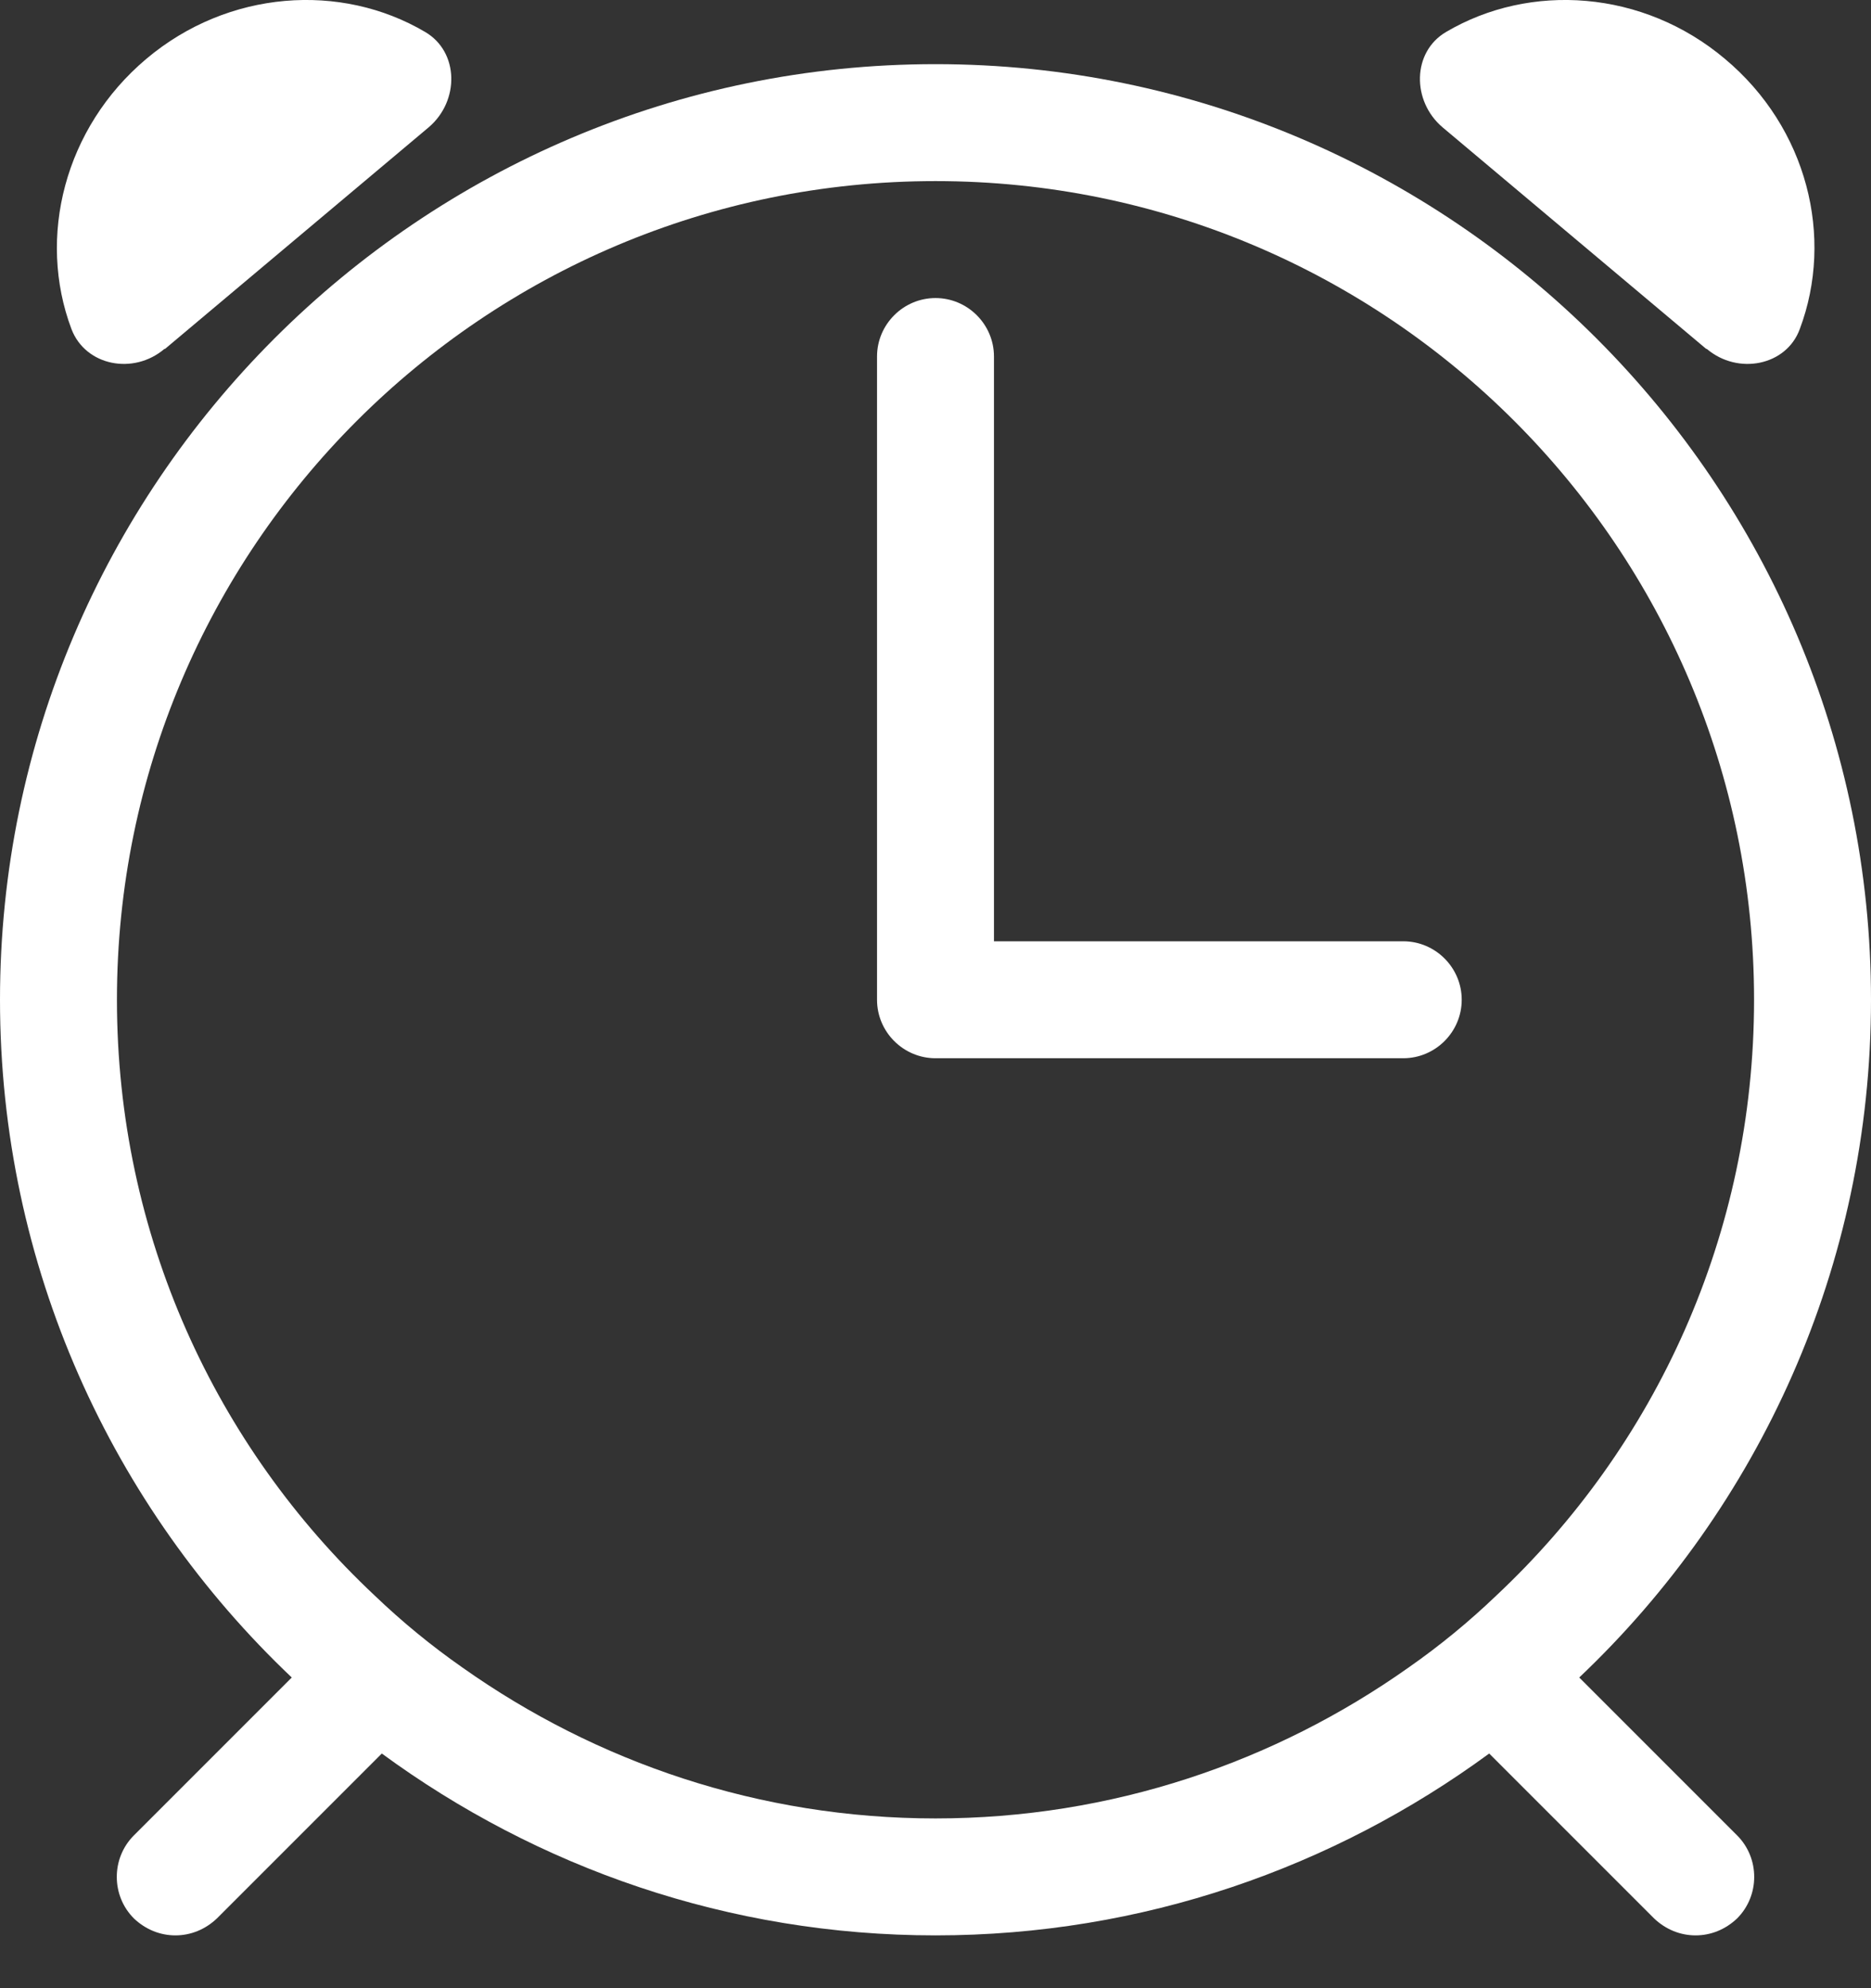
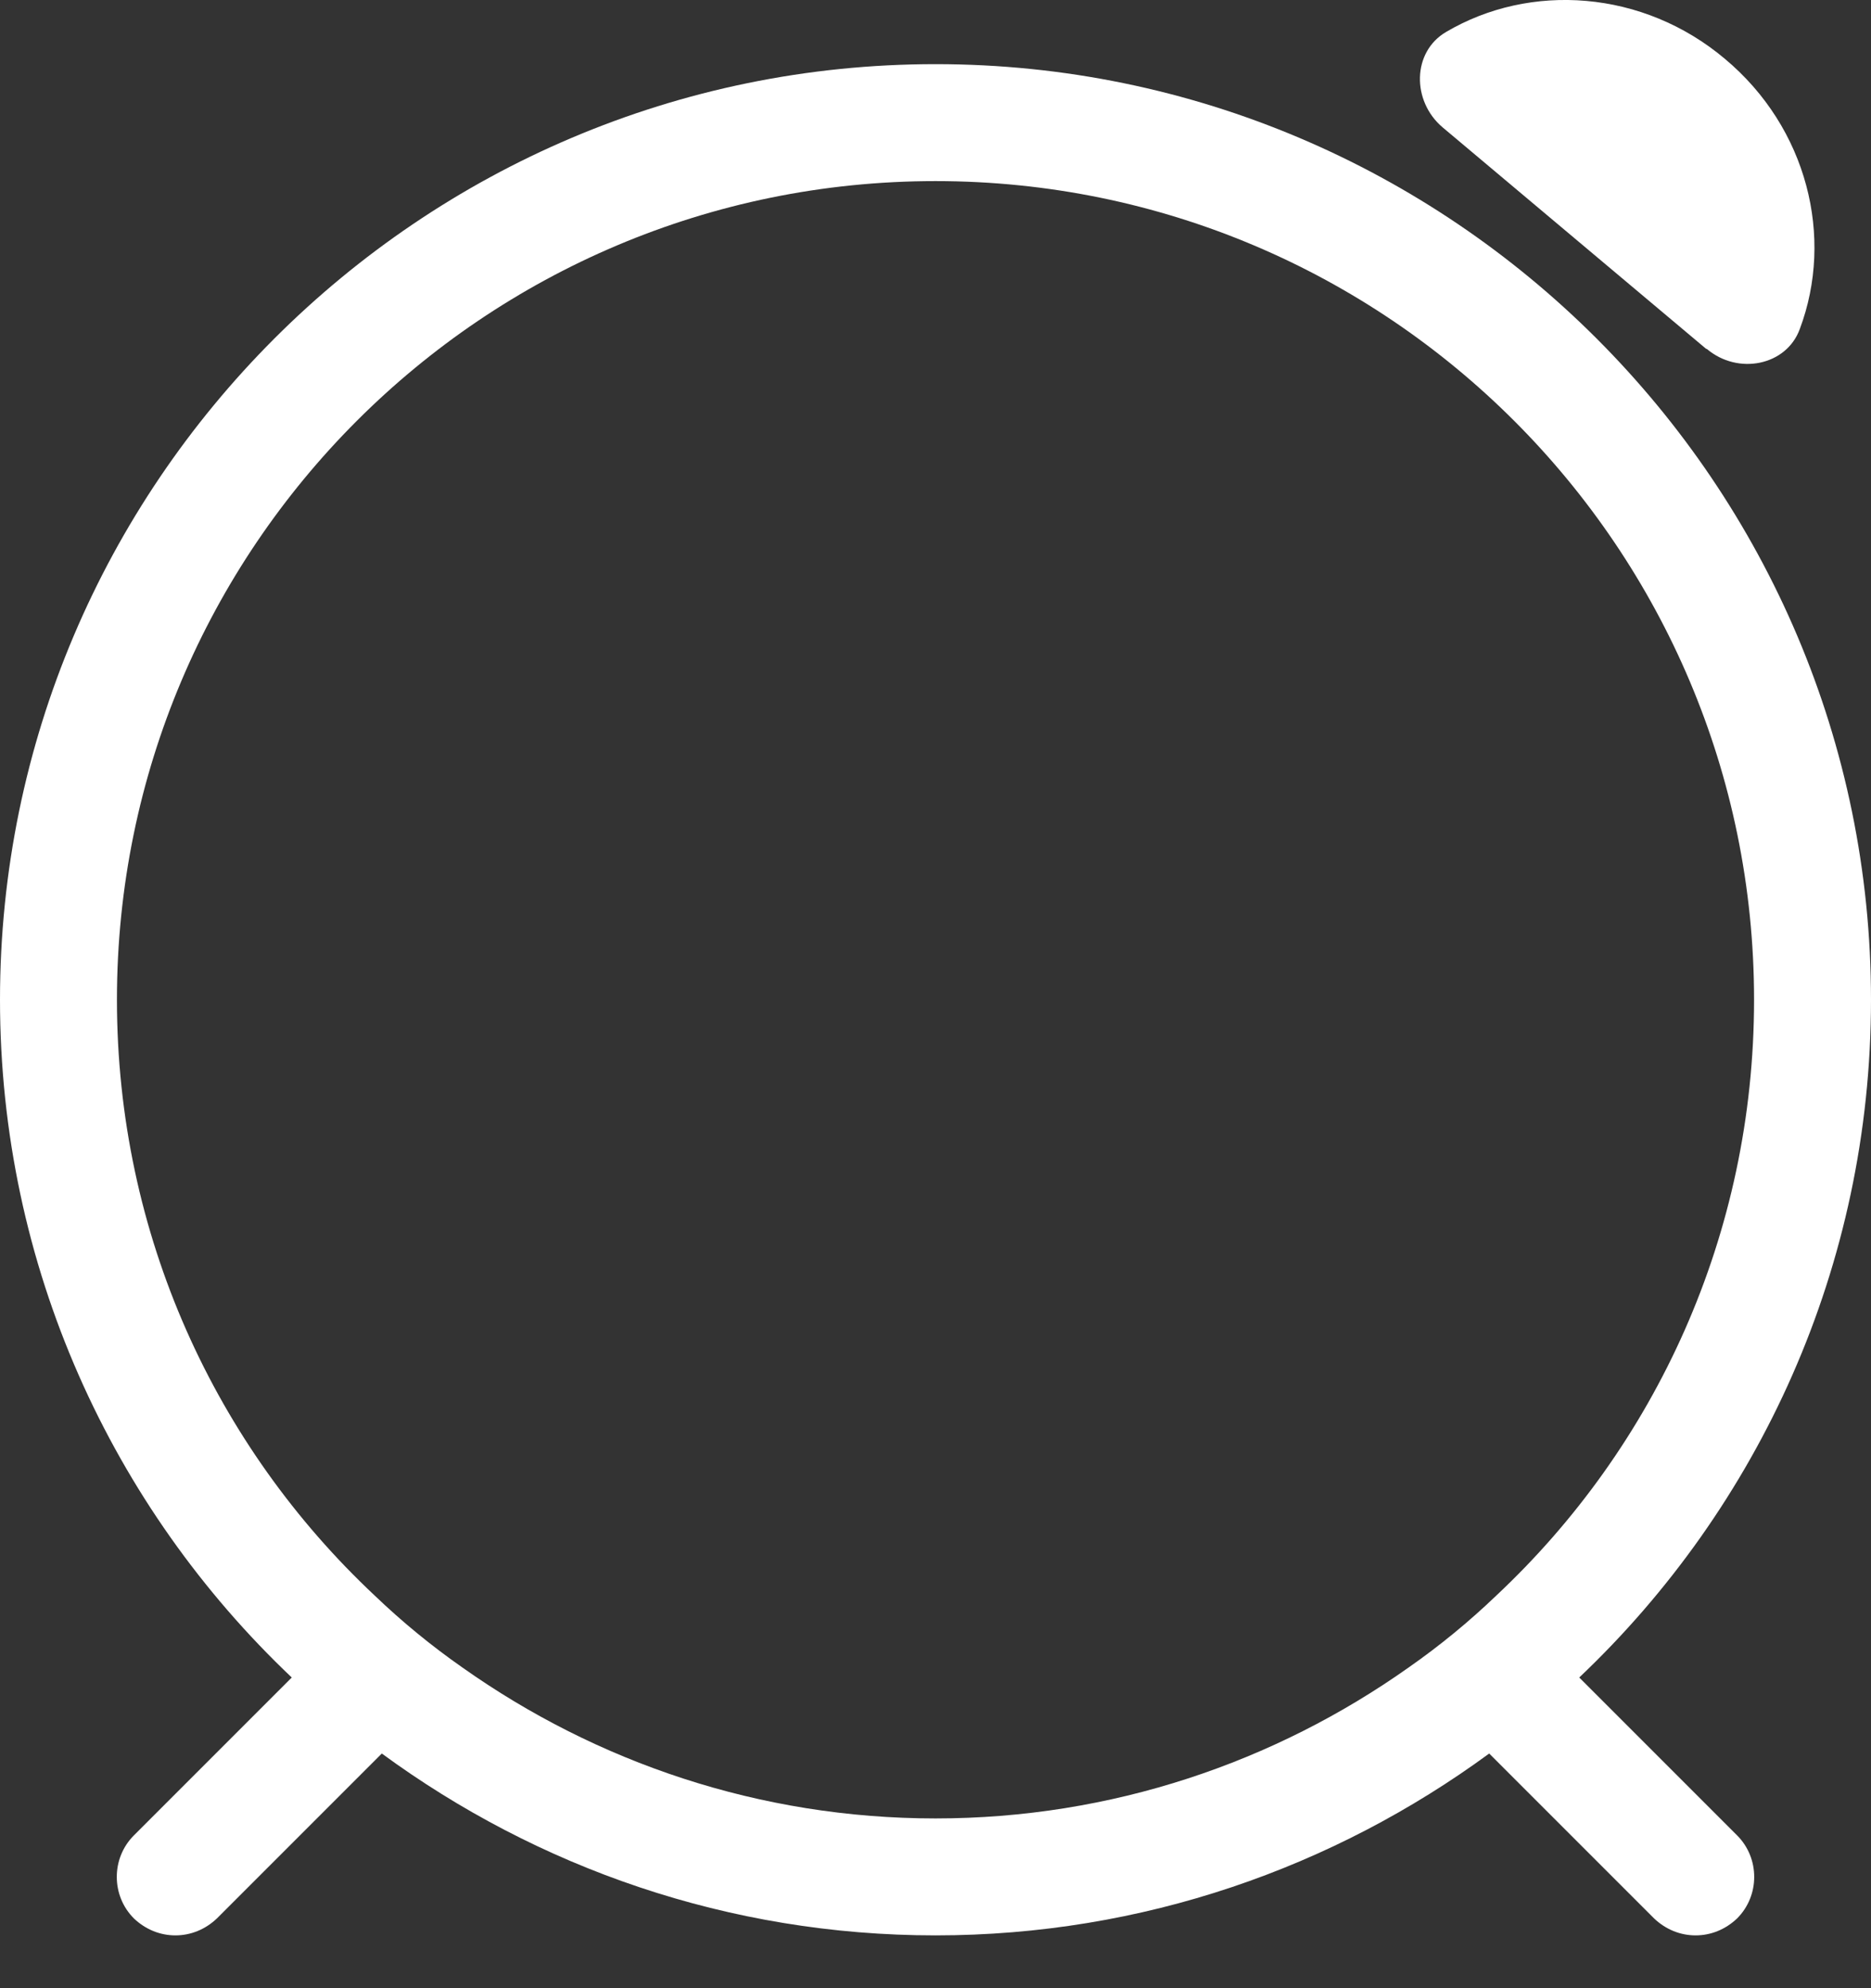
<svg xmlns="http://www.w3.org/2000/svg" width="32" height="34" viewBox="0 0 32 34" fill="none">
  <rect x="0" y="0" width="32" height="34" fill="#333333" stroke="none" />
-   <path d="M24 16.097H17V6.097C17 5.547 16.55 5.097 16 5.097C15.45 5.097 15 5.547 15 6.097V17.097C15 17.647 15.45 18.097 16 18.097H24C24.55 18.097 25 17.647 25 17.097C25 16.547 24.55 16.097 24 16.097Z" fill="white" />
  <path d="M27.01 28.687C30.08 25.777 32 21.657 32 17.097C32 8.277 24.82 1.097 16 1.097C7.18 1.097 0 8.277 0 17.097C0 21.657 1.92 25.777 4.99 28.687L2.29 31.387C1.9 31.777 1.9 32.417 2.29 32.807C2.49 32.997 2.74 33.097 3 33.097C3.26 33.097 3.51 32.997 3.71 32.807L6.53 29.987C9.19 31.937 12.46 33.097 16 33.097C19.54 33.097 22.81 31.937 25.47 29.987L28.29 32.807C28.49 32.997 28.74 33.097 29 33.097C29.26 33.097 29.51 32.997 29.71 32.807C30.1 32.417 30.1 31.777 29.71 31.387L27.01 28.687ZM24.09 28.517C21.8 30.137 19.01 31.097 16 31.097C12.99 31.097 10.2 30.137 7.91 28.517C7.38 28.147 6.88 27.737 6.41 27.287C3.69 24.737 2 21.117 2 17.097C2 9.367 8.27 3.097 16 3.097C23.73 3.097 30 9.367 30 17.097C30 21.117 28.31 24.737 25.59 27.287C25.12 27.737 24.62 28.147 24.09 28.517Z" fill="white" />
  <path d="M29.192 5.967C29.722 6.417 30.552 6.257 30.782 5.627C31.372 4.057 30.912 2.187 29.502 1.007C28.102 -0.173 26.172 -0.303 24.732 0.547C24.152 0.887 24.142 1.727 24.672 2.177L29.182 5.967H29.192Z" fill="white" />
-   <path d="M2.822 5.967L7.332 2.177C7.862 1.727 7.852 0.887 7.272 0.547C5.832 -0.303 3.902 -0.173 2.502 1.007C1.102 2.187 0.632 4.057 1.222 5.627C1.462 6.257 2.282 6.417 2.812 5.967H2.822Z" fill="white" />
</svg>